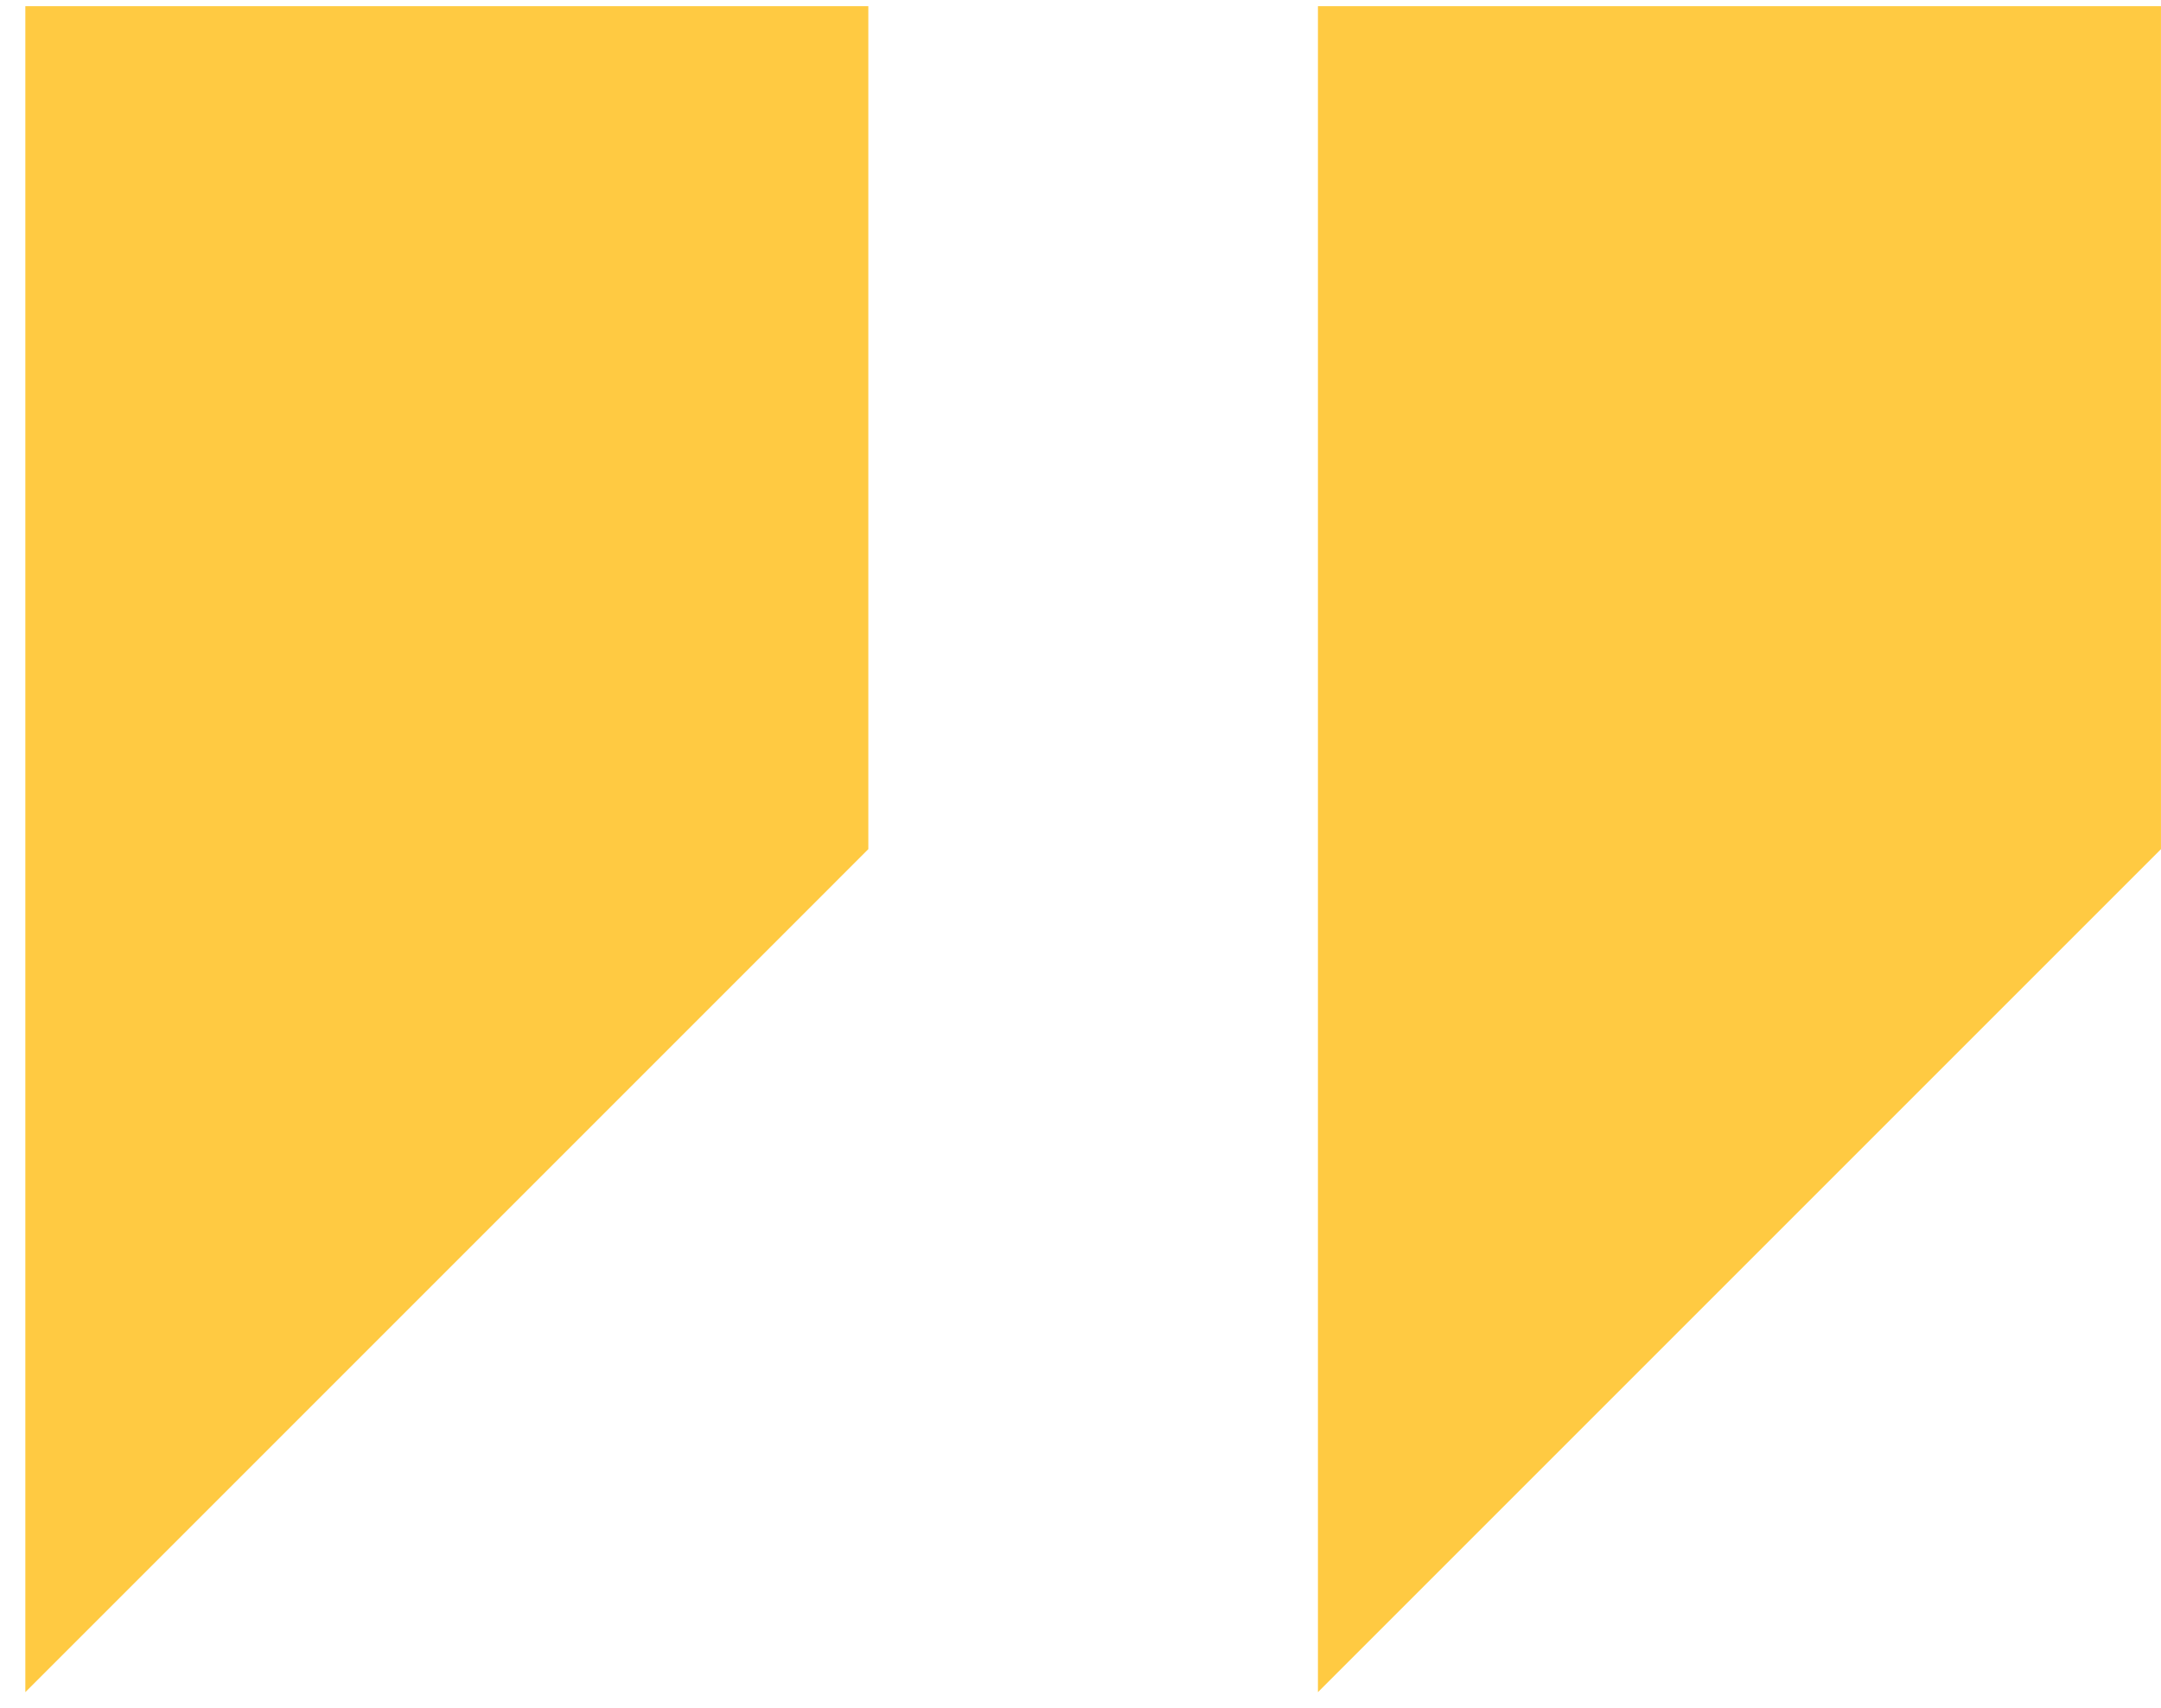
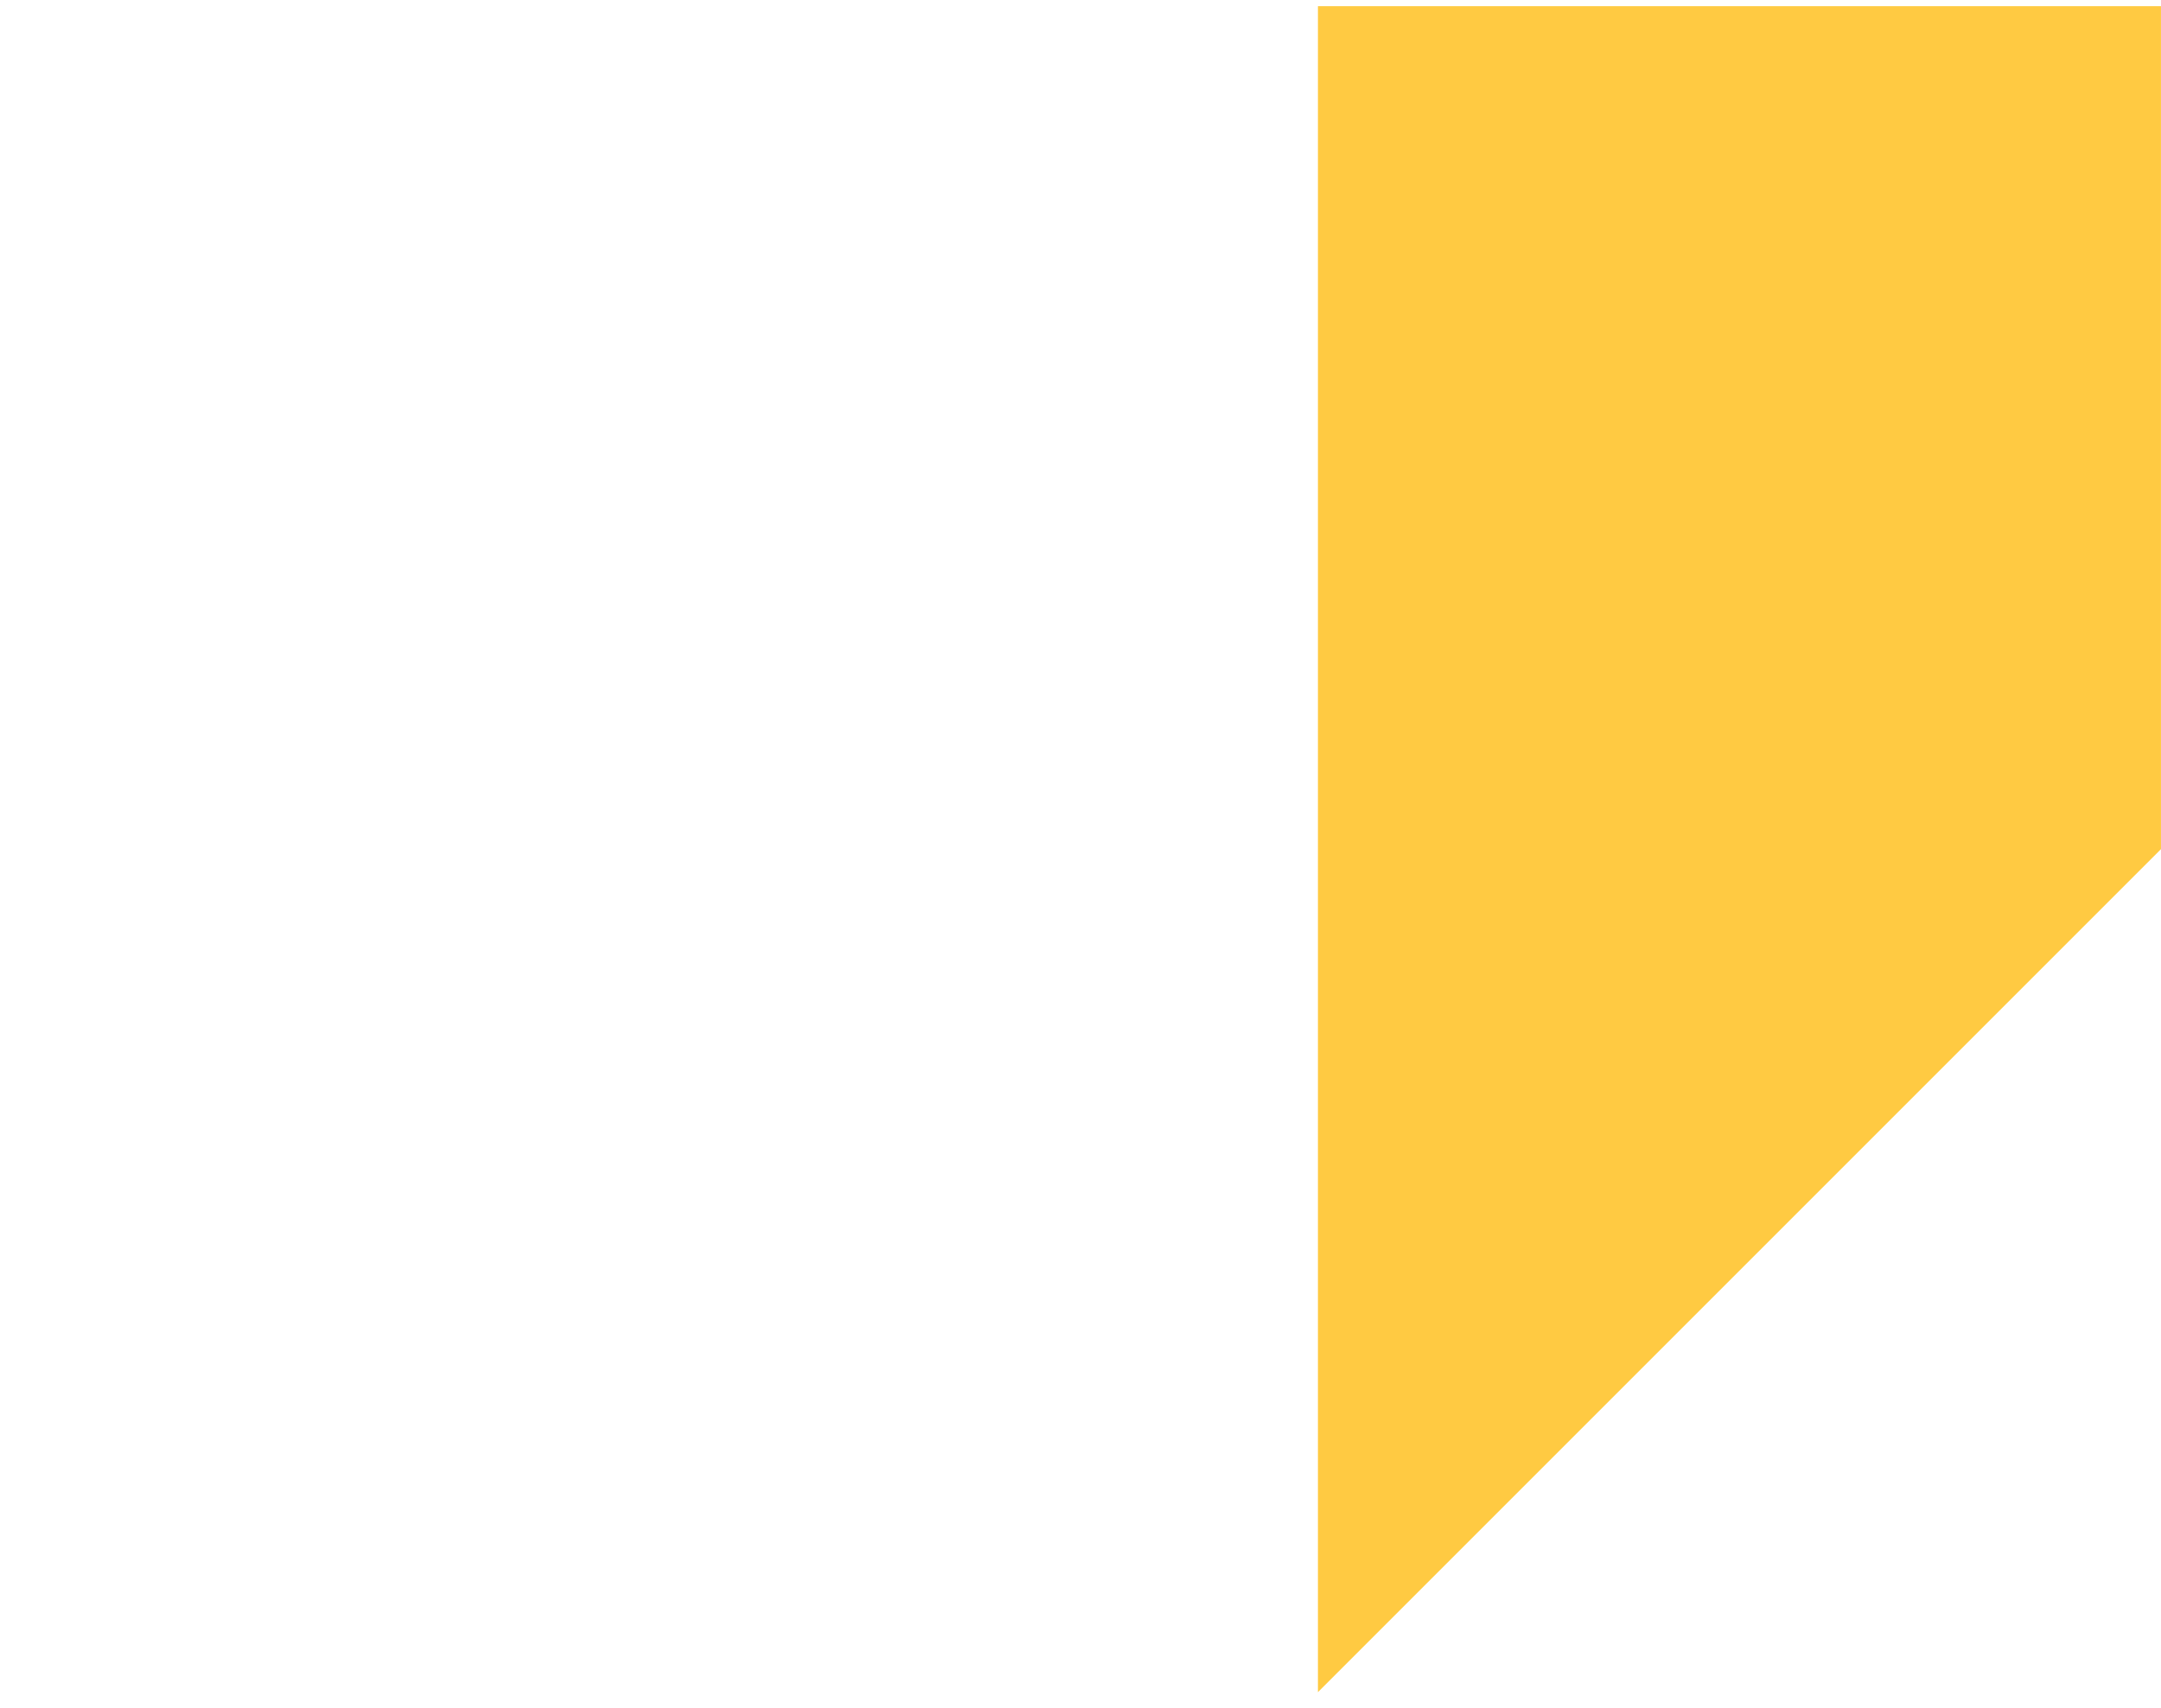
<svg xmlns="http://www.w3.org/2000/svg" width="62" height="49" viewBox="0 0 62 49" fill="none">
  <path d="M61.999 24.363L37.812 48.55V0.177H61.999V24.363Z" fill="#FFCA42" />
-   <path d="M24.913 24.363L0.727 48.55V0.177H24.913V24.363Z" fill="#FFCA42" />
</svg>